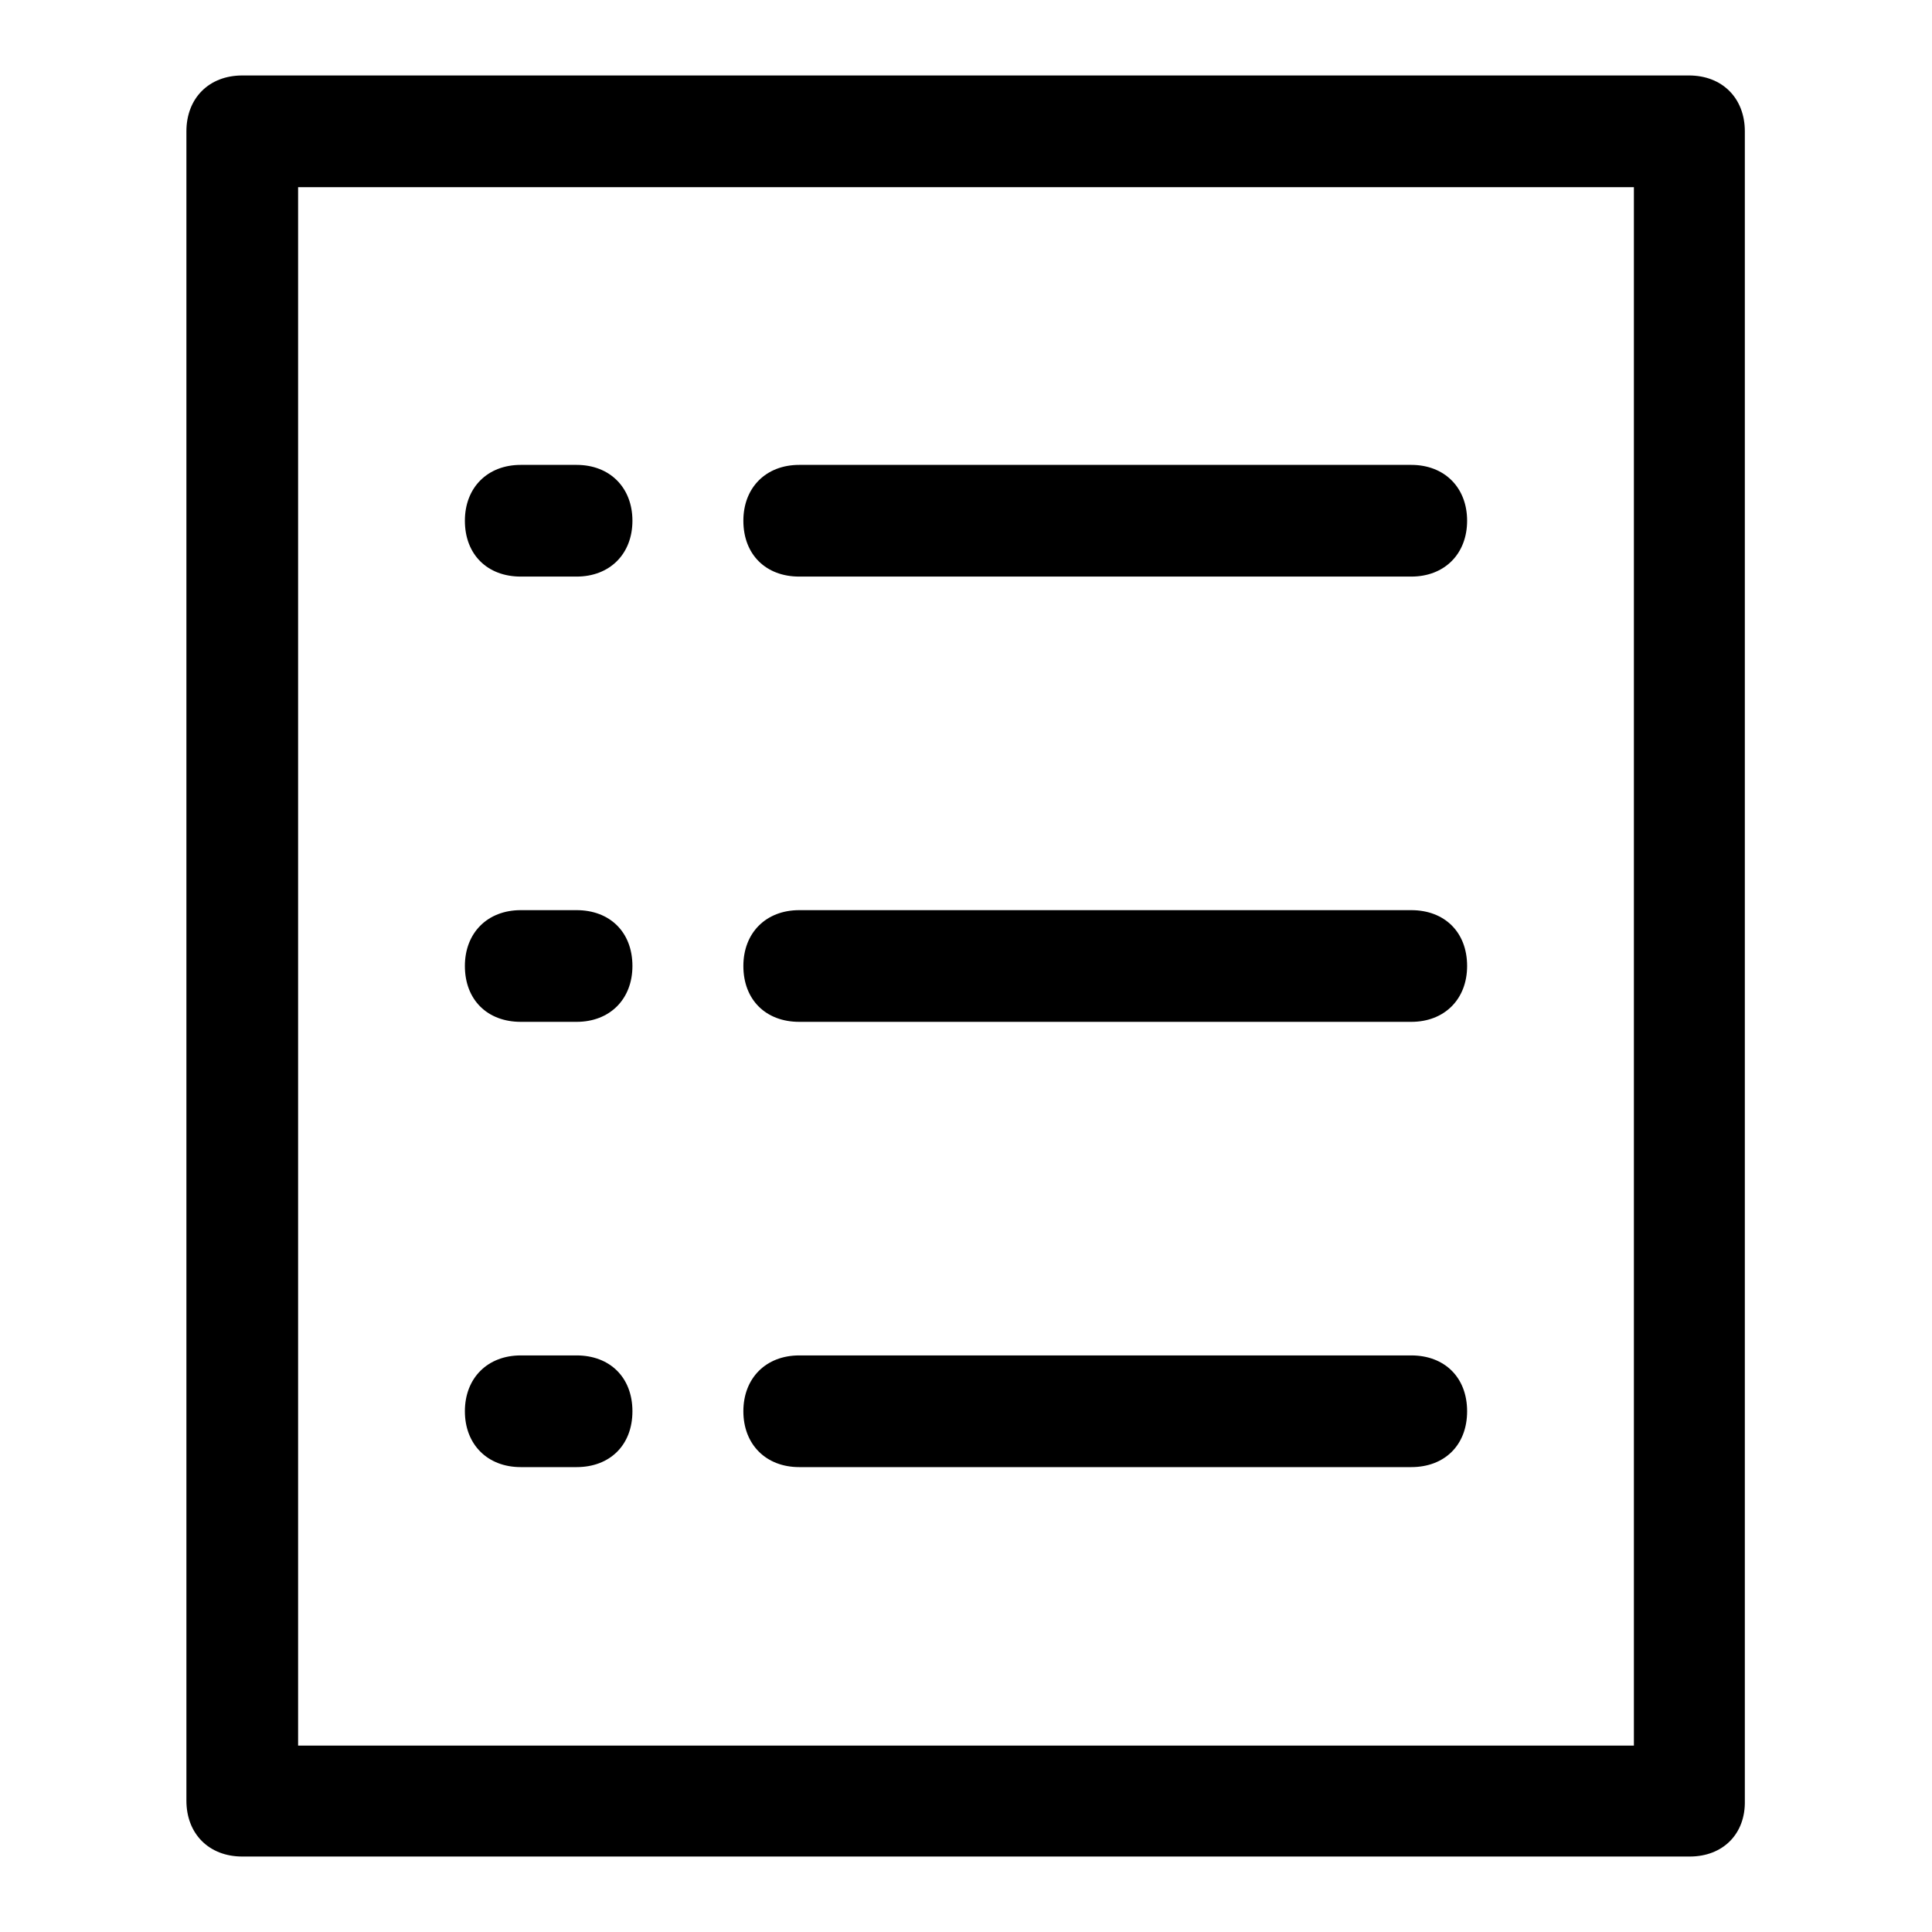
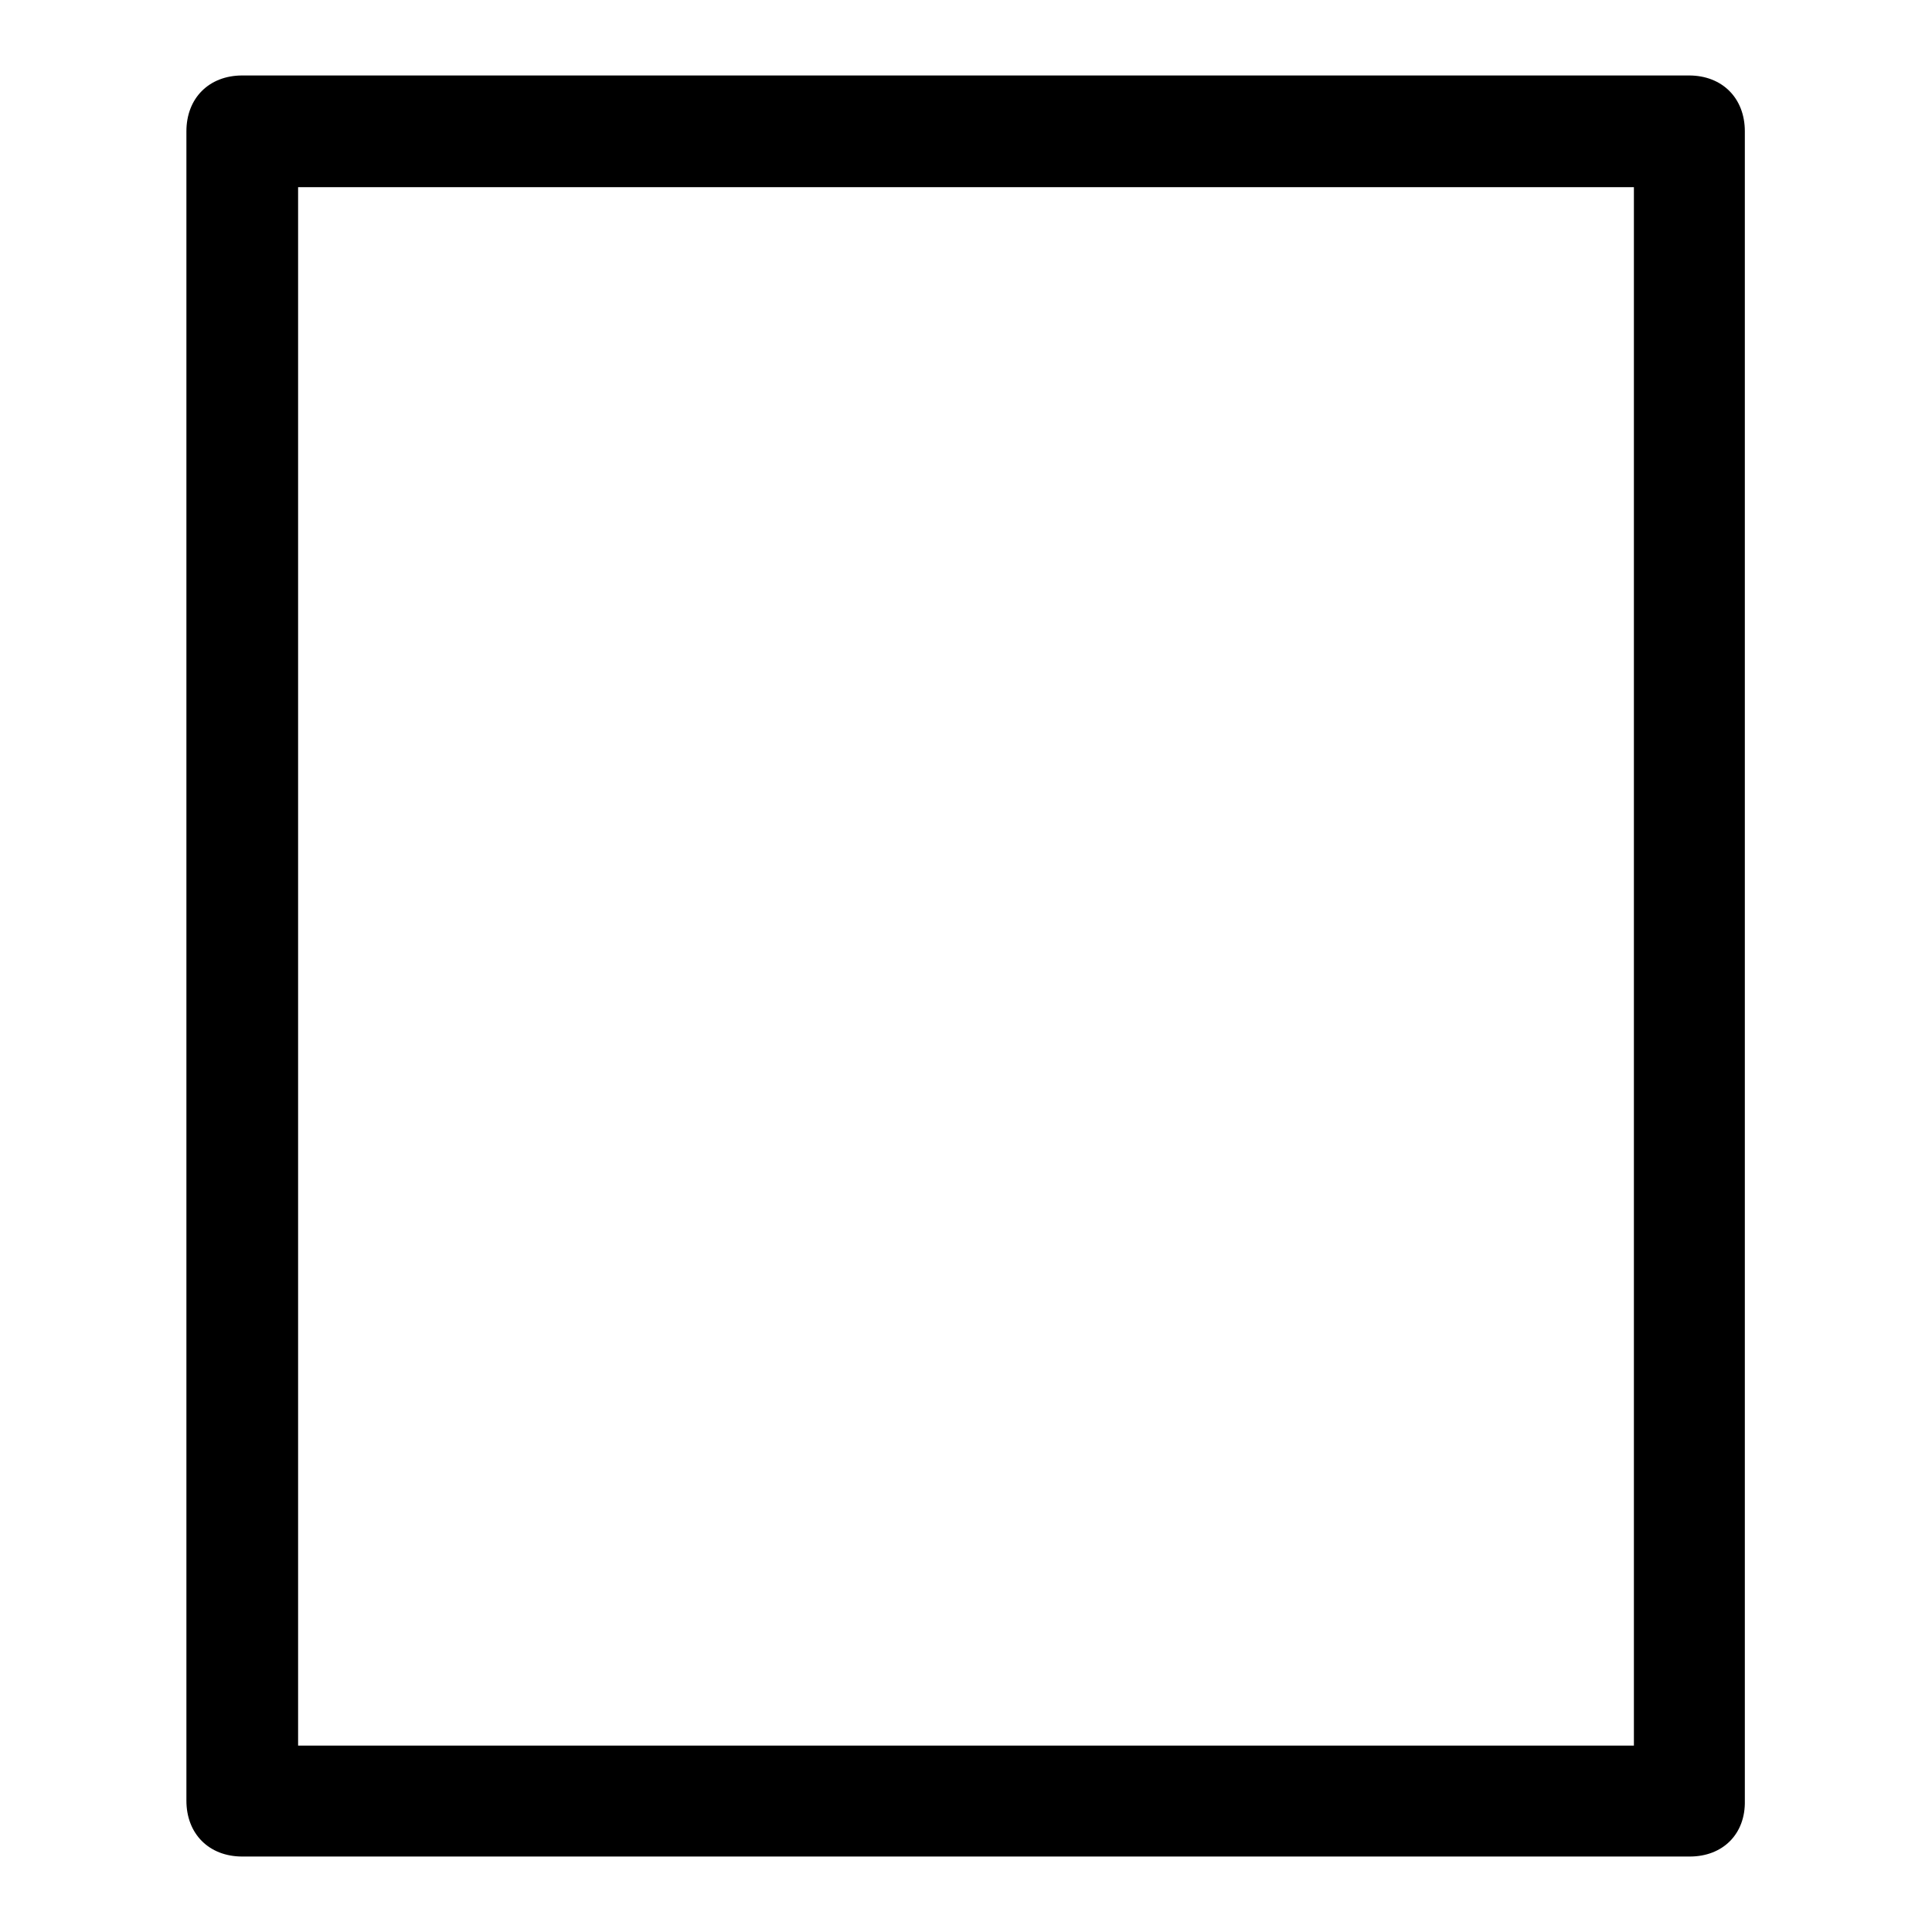
<svg xmlns="http://www.w3.org/2000/svg" version="1.1" x="0px" y="0px" viewBox="0 0 256 256" enable-background="new 0 0 256 256" xml:space="preserve">
  <g>
    <path fill="#000000" d="M223.9,246H32.1c-4.4,0-7.4-3-7.4-7.4V17.4c0-4.4,3-7.4,7.4-7.4h191.7c4.4,0,7.4,3,7.4,7.4v221.2 C231.3,243,228.3,246,223.9,246z M39.5,231.3h177V24.8h-177V231.3z" />
-     <path fill="#000000" d="M76.4,76.4H69c-4.4,0-7.4-2.9-7.4-7.4c0-4.4,3-7.4,7.4-7.4h7.4c4.4,0,7.4,3,7.4,7.4 C83.8,73.4,80.8,76.4,76.4,76.4z M187,76.4h-81.1c-4.4,0-7.4-2.9-7.4-7.4c0-4.4,3-7.4,7.4-7.4H187c4.4,0,7.4,3,7.4,7.4 C194.4,73.4,191.4,76.4,187,76.4z M76.4,135.4H69c-4.4,0-7.4-2.9-7.4-7.4c0-4.4,3-7.4,7.4-7.4h7.4c4.4,0,7.4,2.9,7.4,7.4 C83.8,132.4,80.8,135.4,76.4,135.4z M187,135.4h-81.1c-4.4,0-7.4-2.9-7.4-7.4c0-4.4,3-7.4,7.4-7.4H187c4.4,0,7.4,2.9,7.4,7.4 C194.4,132.4,191.4,135.4,187,135.4z M76.4,194.4H69c-4.4,0-7.4-3-7.4-7.4s3-7.4,7.4-7.4h7.4c4.4,0,7.4,2.9,7.4,7.4 S80.8,194.4,76.4,194.4z M187,194.4h-81.1c-4.4,0-7.4-3-7.4-7.4s3-7.4,7.4-7.4H187c4.4,0,7.4,2.9,7.4,7.4S191.4,194.4,187,194.4z" />
  </g>
</svg>